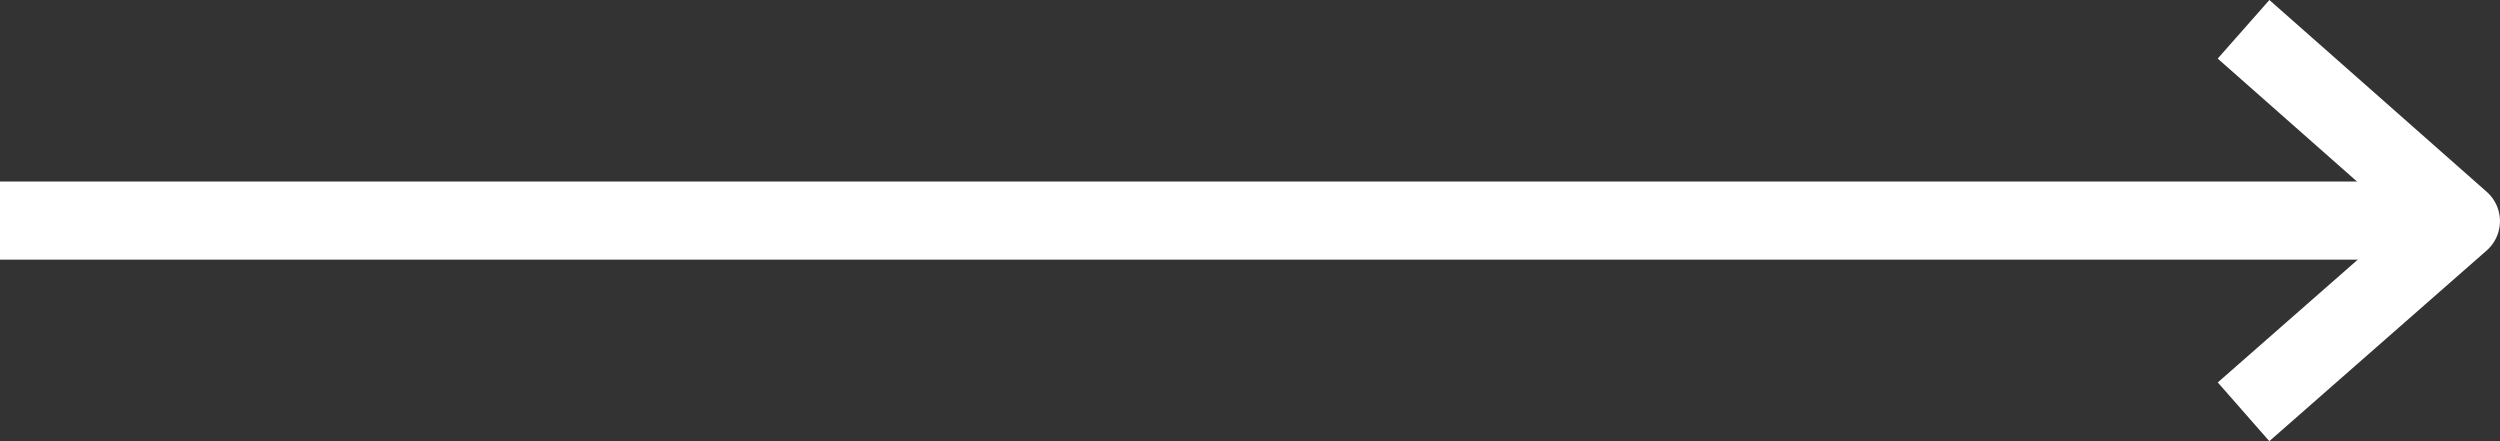
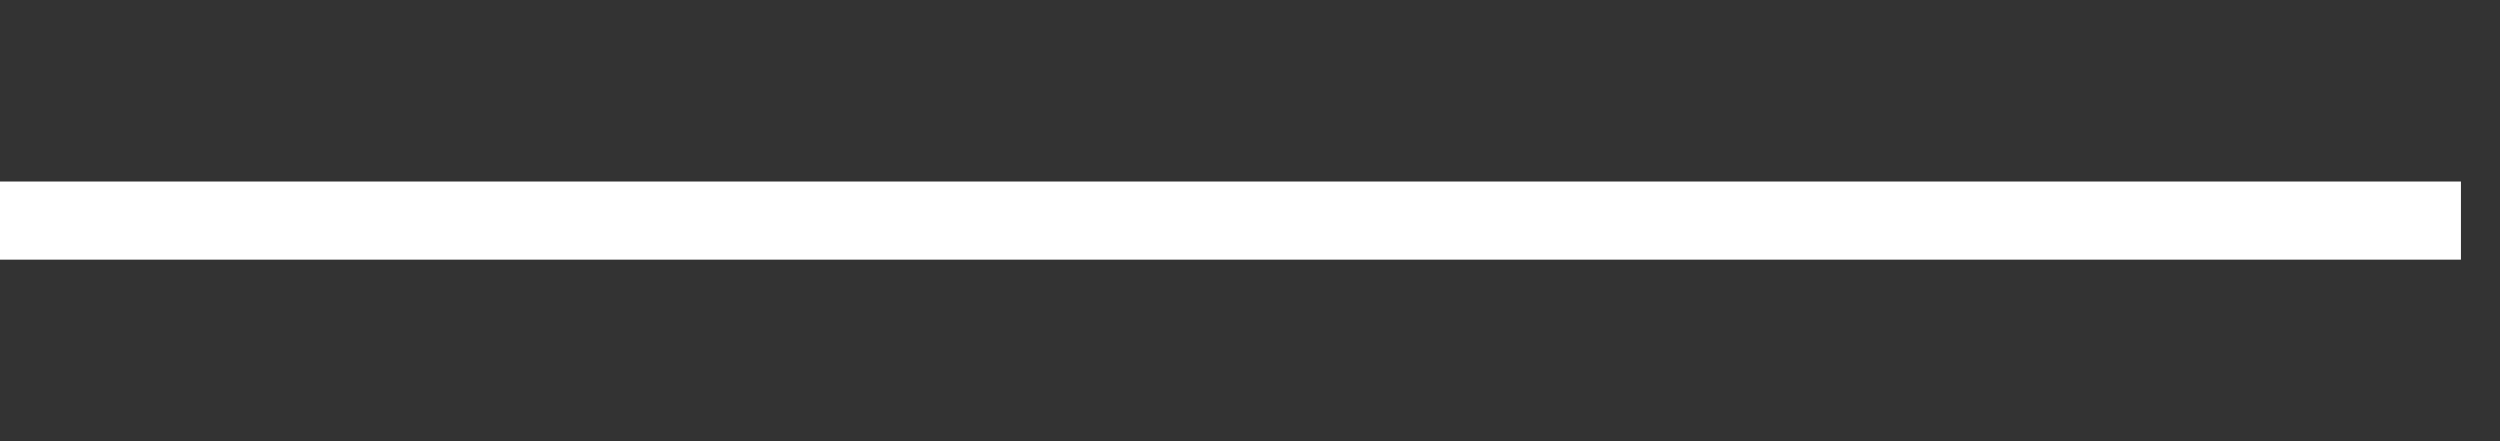
<svg xmlns="http://www.w3.org/2000/svg" width="64" height="11.294" viewBox="0 0 64 11.294">
  <rect x="0" y="0" width="64" height="11.294" fill="#333333" stroke="none" />
  <g id="Raggruppa_260" data-name="Raggruppa 260" transform="translate(-503.395 -4104.533)">
    <path id="Tracciato_434" data-name="Tracciato 434" d="M0,0H63" transform="translate(503.395 4110.18)" fill="none" stroke="#fff" stroke-width="2" />
-     <path id="Tracciato_97" data-name="Tracciato 97" d="M16699,9660l5.564,4.911-5.564,4.881" transform="translate(-16138.17 -5554.717)" fill="none" stroke="#fff" stroke-linejoin="round" stroke-width="2" />
  </g>
</svg>